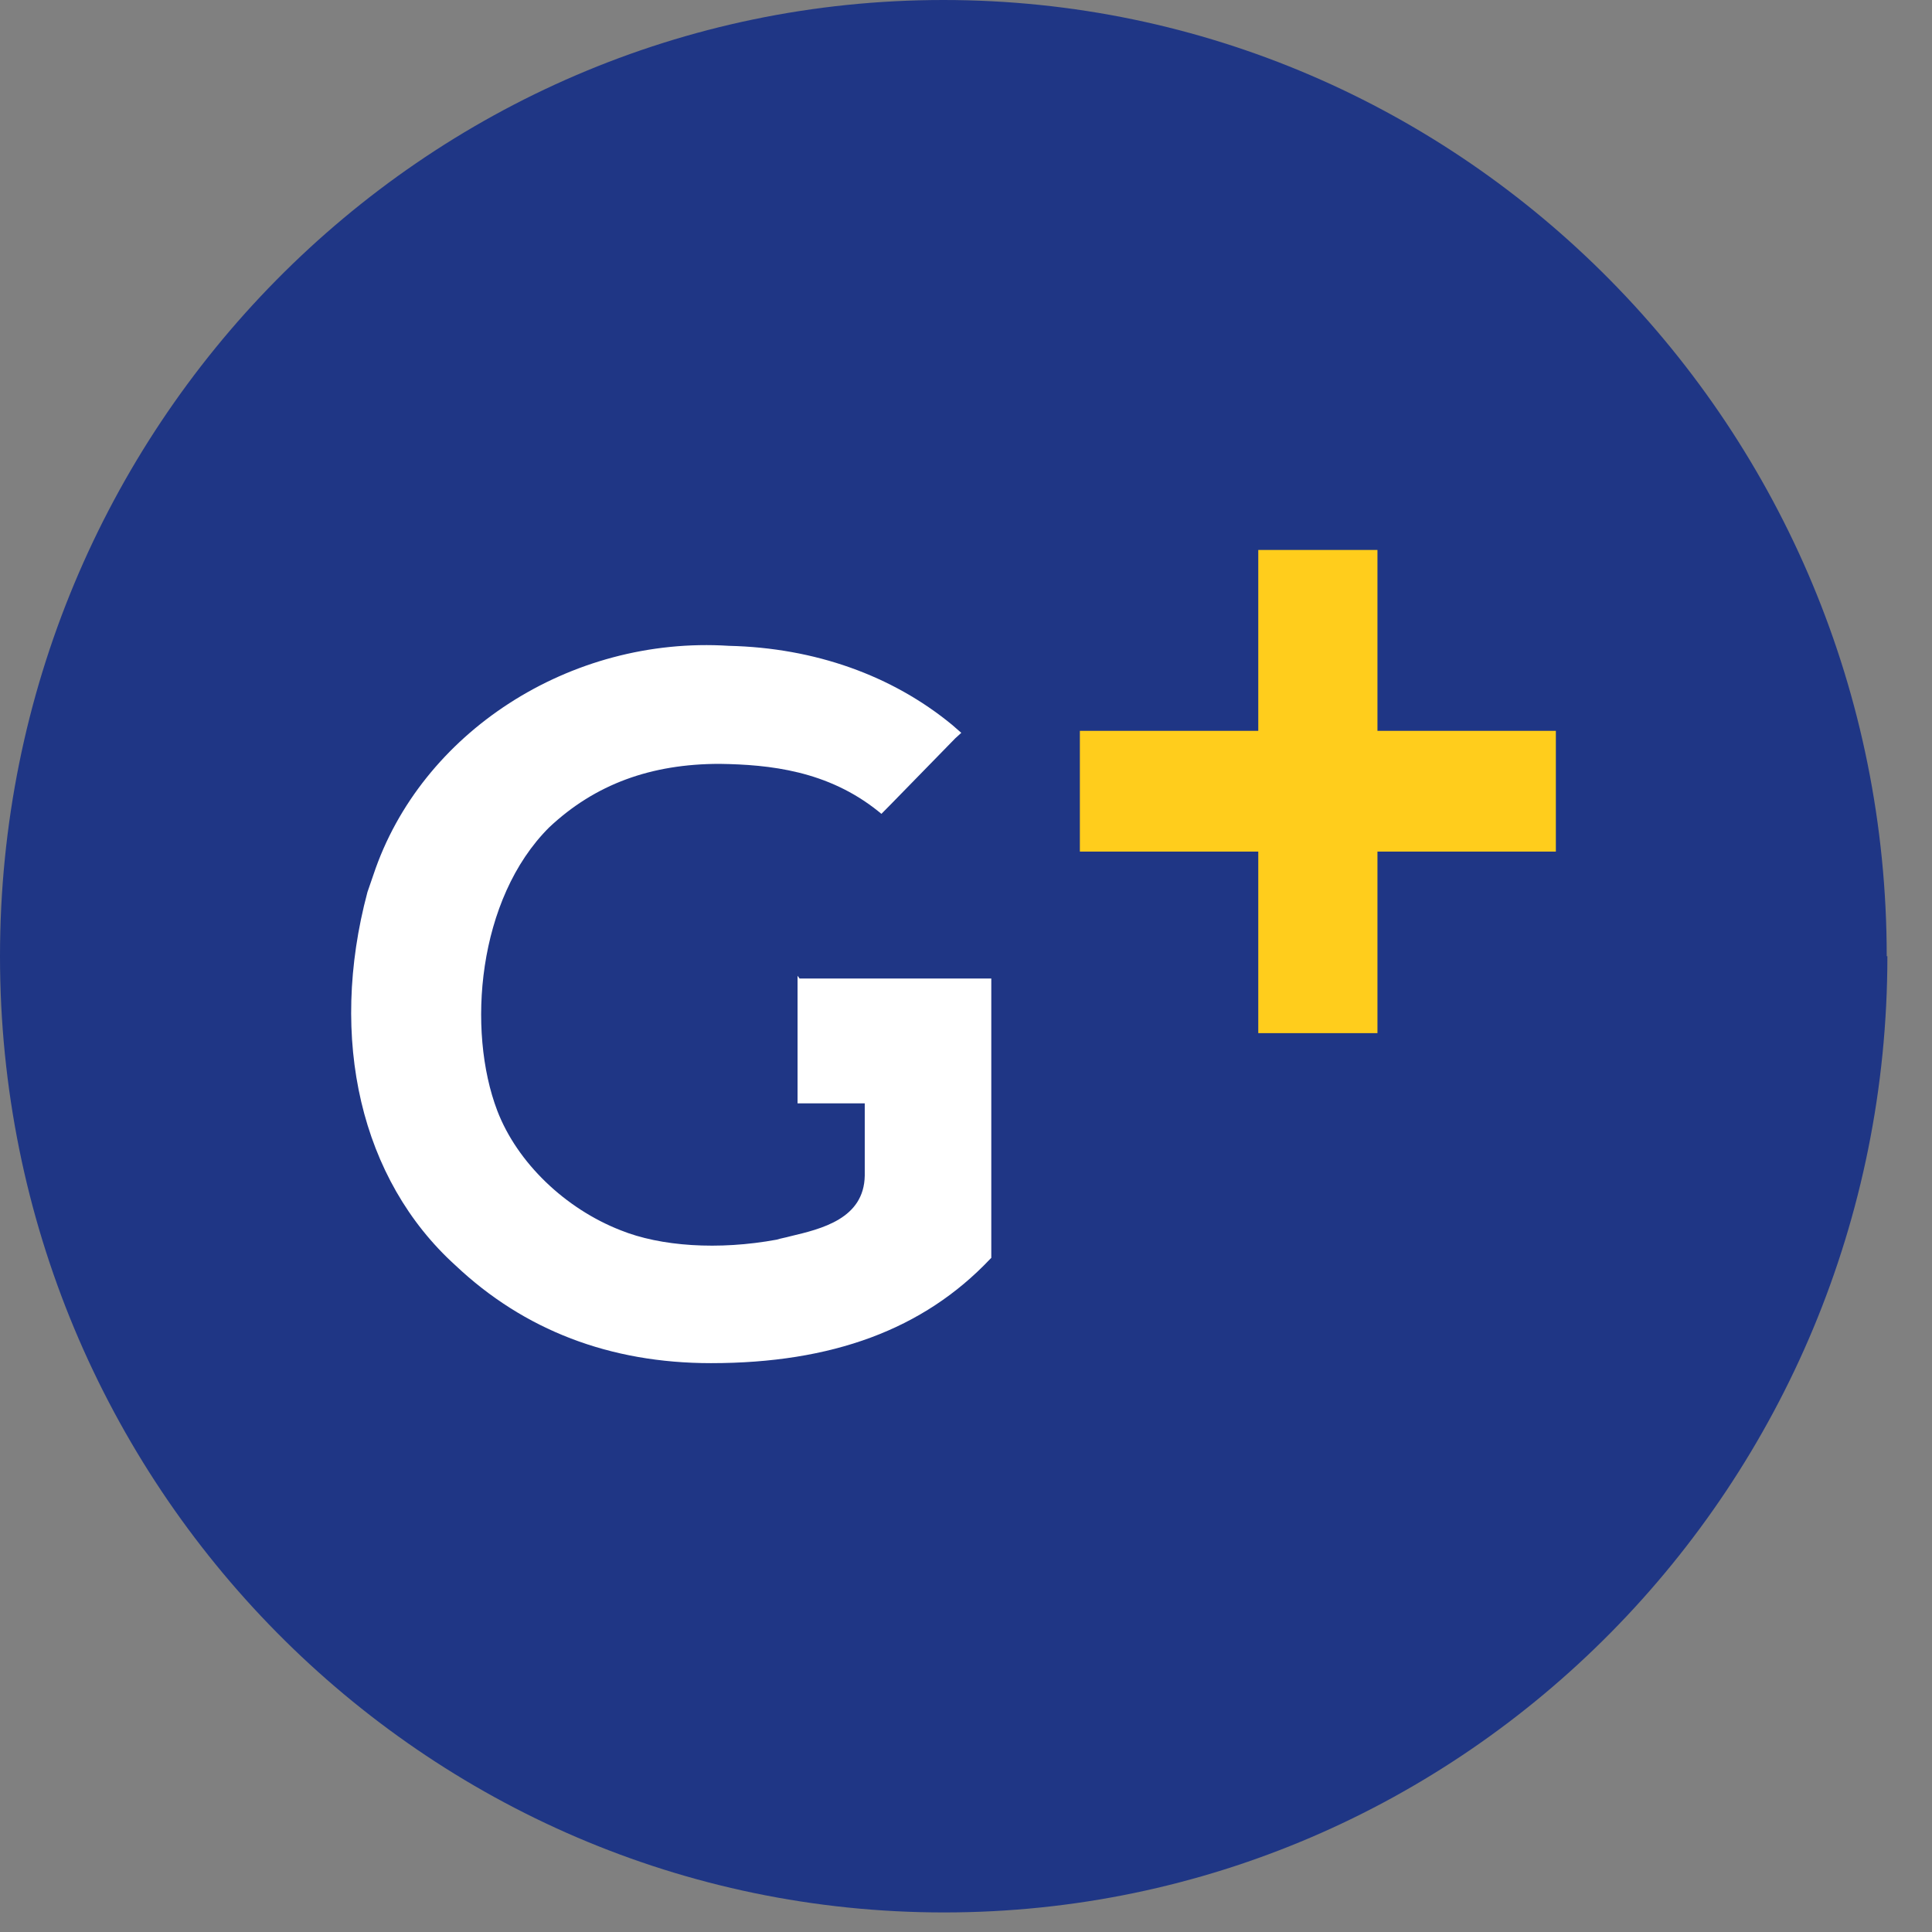
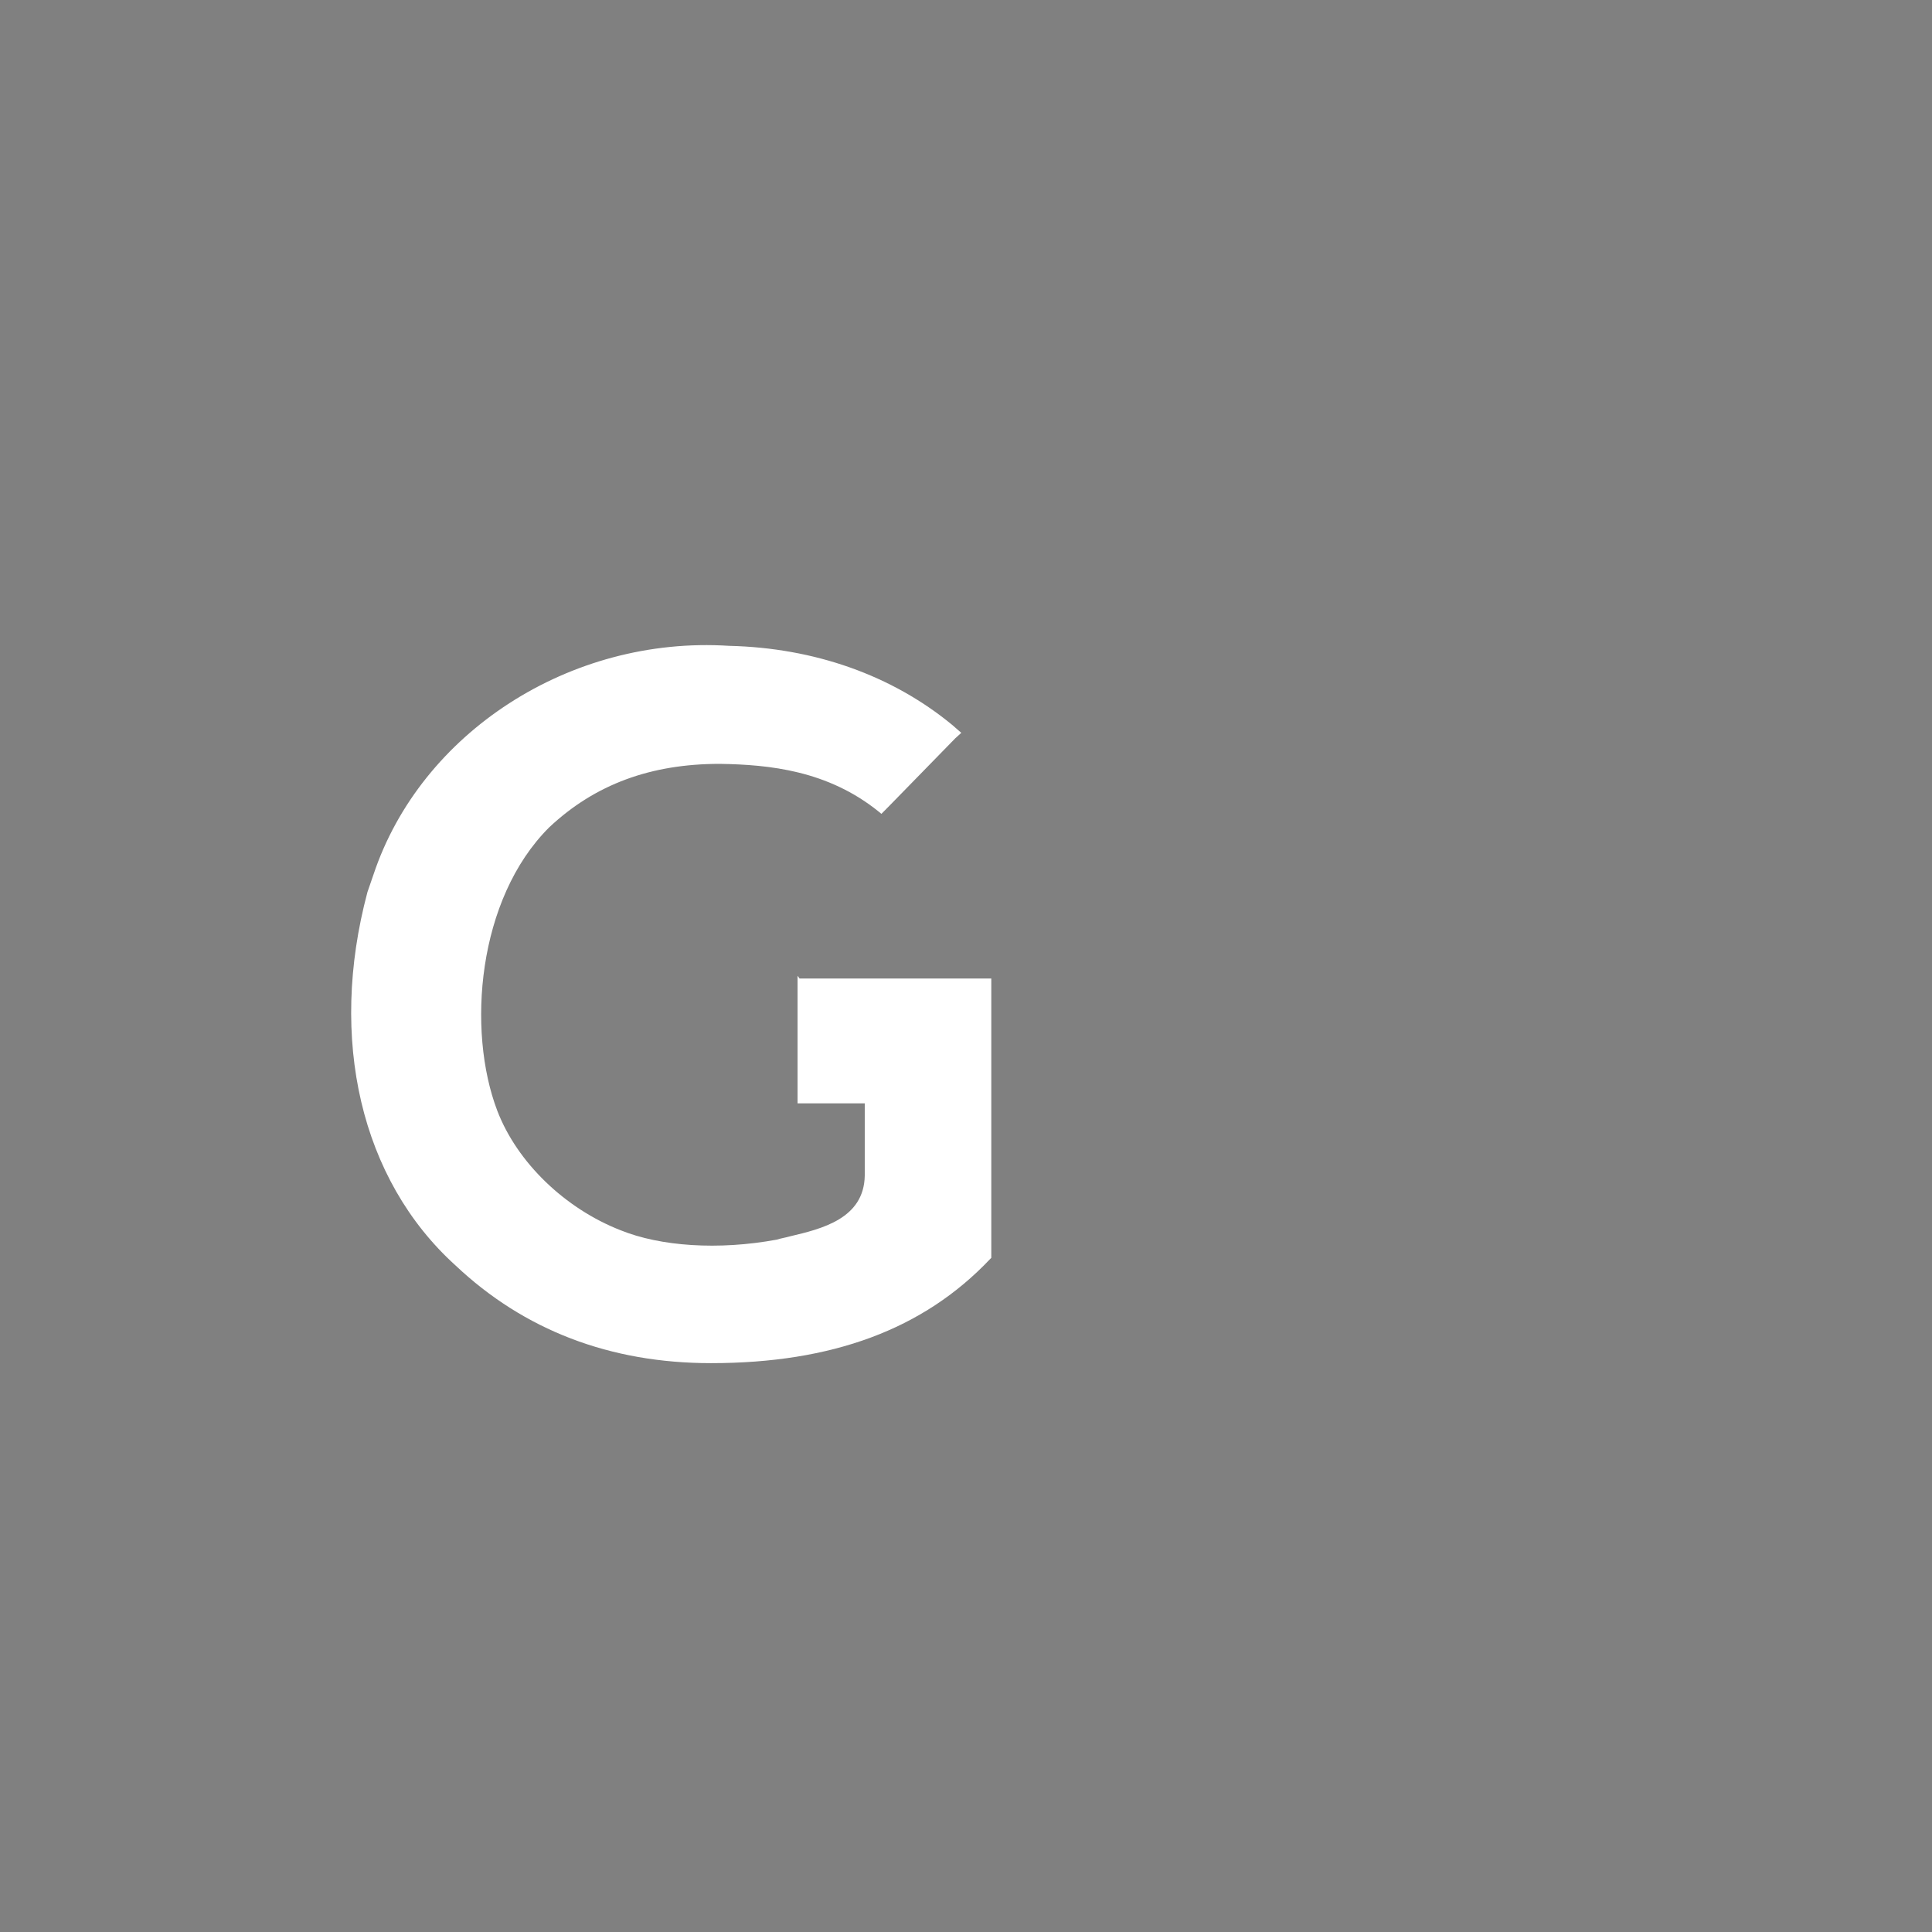
<svg xmlns="http://www.w3.org/2000/svg" width="32" height="32" viewBox="0 0 32 32" fill="none">
  <rect x="0" y="0" width="32" height="32" fill="#808080" stroke="none" />
-   <path d="M31.261 15.838C31.261 24.59 24.259 31.676 15.636 31.676C7.013 31.676 0 24.59 0 15.838C0 7.086 7.002 0 15.625 0C24.248 0 31.25 7.097 31.25 15.838" fill="#1F3685" />
  <path d="M13.21 16.162V18.275H14.323V19.471C14.312 20.186 13.607 20.354 13.088 20.477C13.011 20.499 12.934 20.51 12.868 20.532C11.898 20.711 10.938 20.644 10.277 20.376C9.361 20.018 8.567 19.258 8.237 18.398C7.729 17.067 7.906 14.888 9.097 13.703C9.858 12.988 10.784 12.652 11.92 12.652C12.747 12.664 13.706 12.764 14.544 13.435L14.599 13.48L14.754 13.323L15.823 12.228L15.922 12.138L15.768 12.004C14.776 11.188 13.496 10.73 12.074 10.697C9.439 10.529 6.969 12.138 6.186 14.486C6.186 14.486 6.097 14.743 6.086 14.776C5.436 17.213 5.976 19.538 7.542 20.957C8.678 22.03 10.1 22.578 11.776 22.578C13.783 22.578 15.294 22.019 16.396 20.857L16.419 20.834V16.207H13.243L13.21 16.162Z" fill="white" />
-   <path d="M25.77 12.105H22.815V9.109H20.841V12.105H17.886V14.105H20.841V17.112H22.815V14.105H25.77V12.105Z" fill="#FFCD1C" />
</svg>